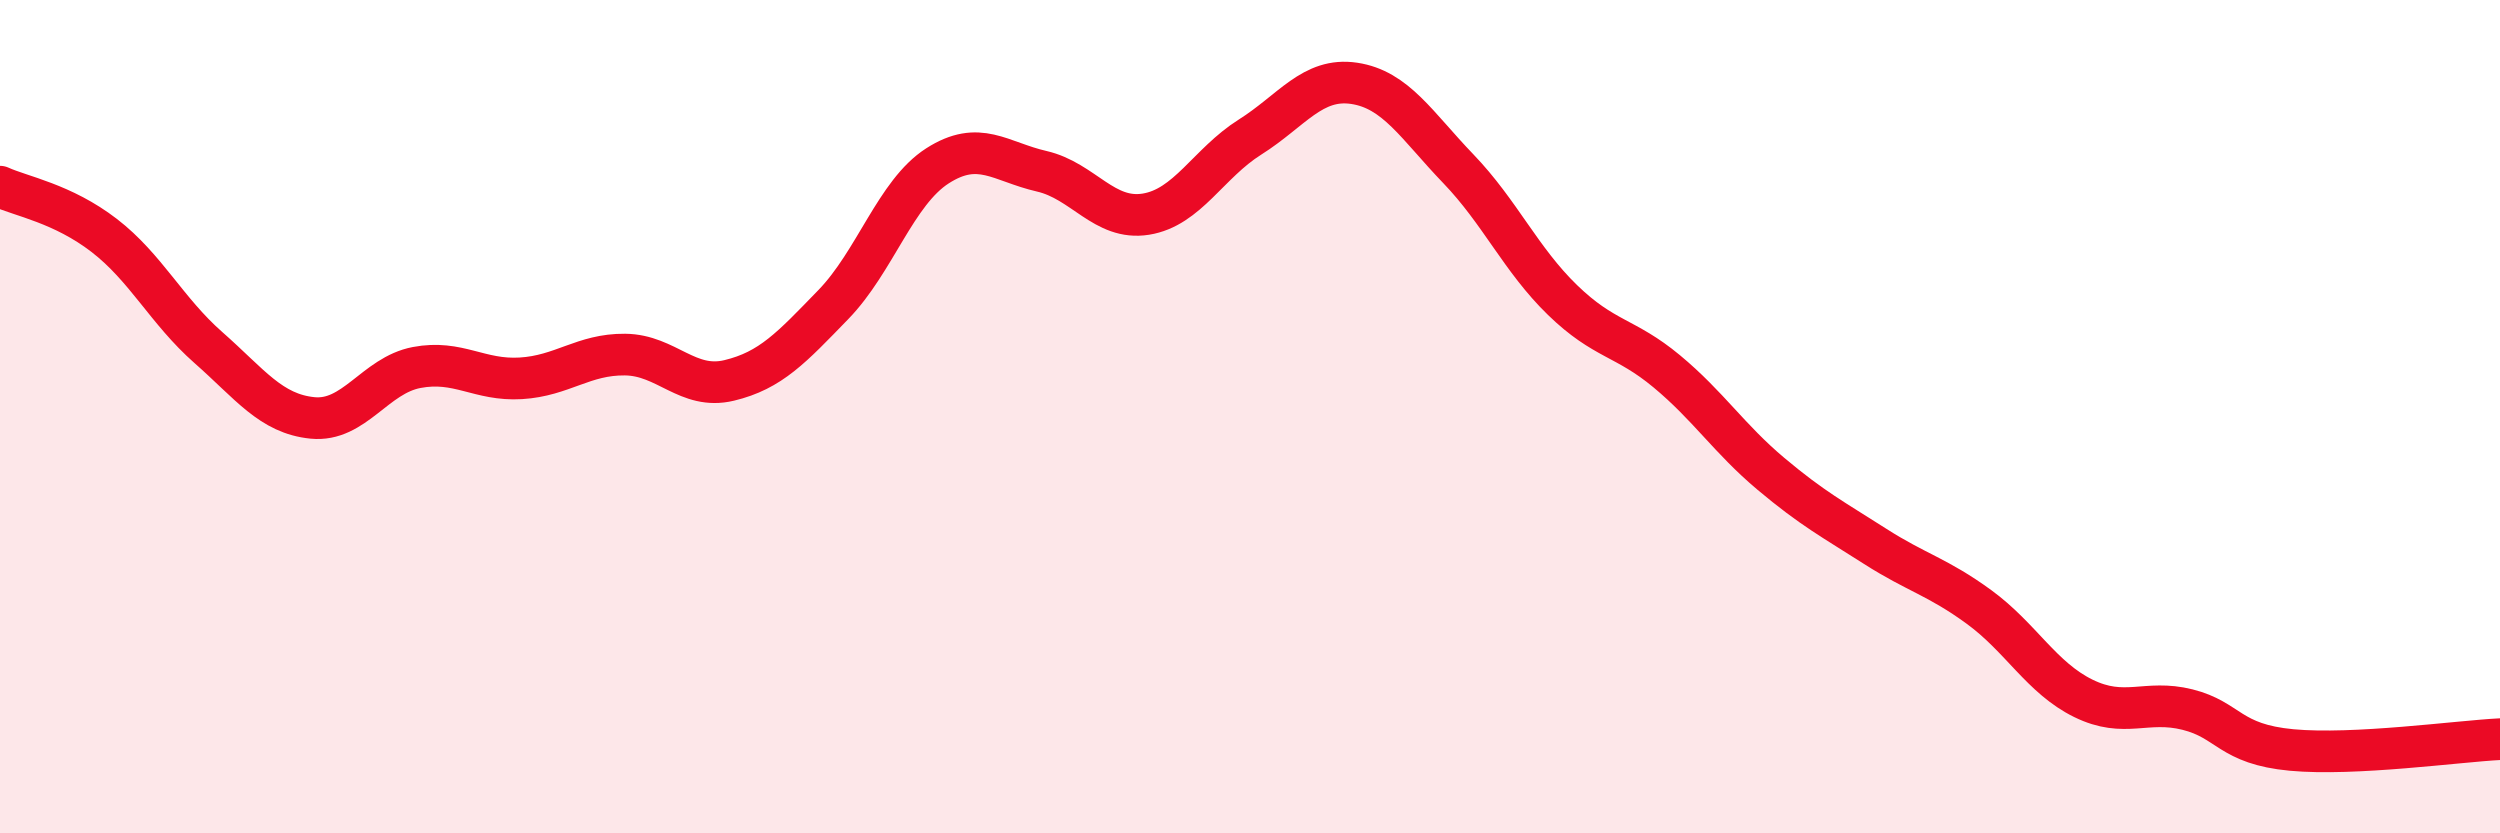
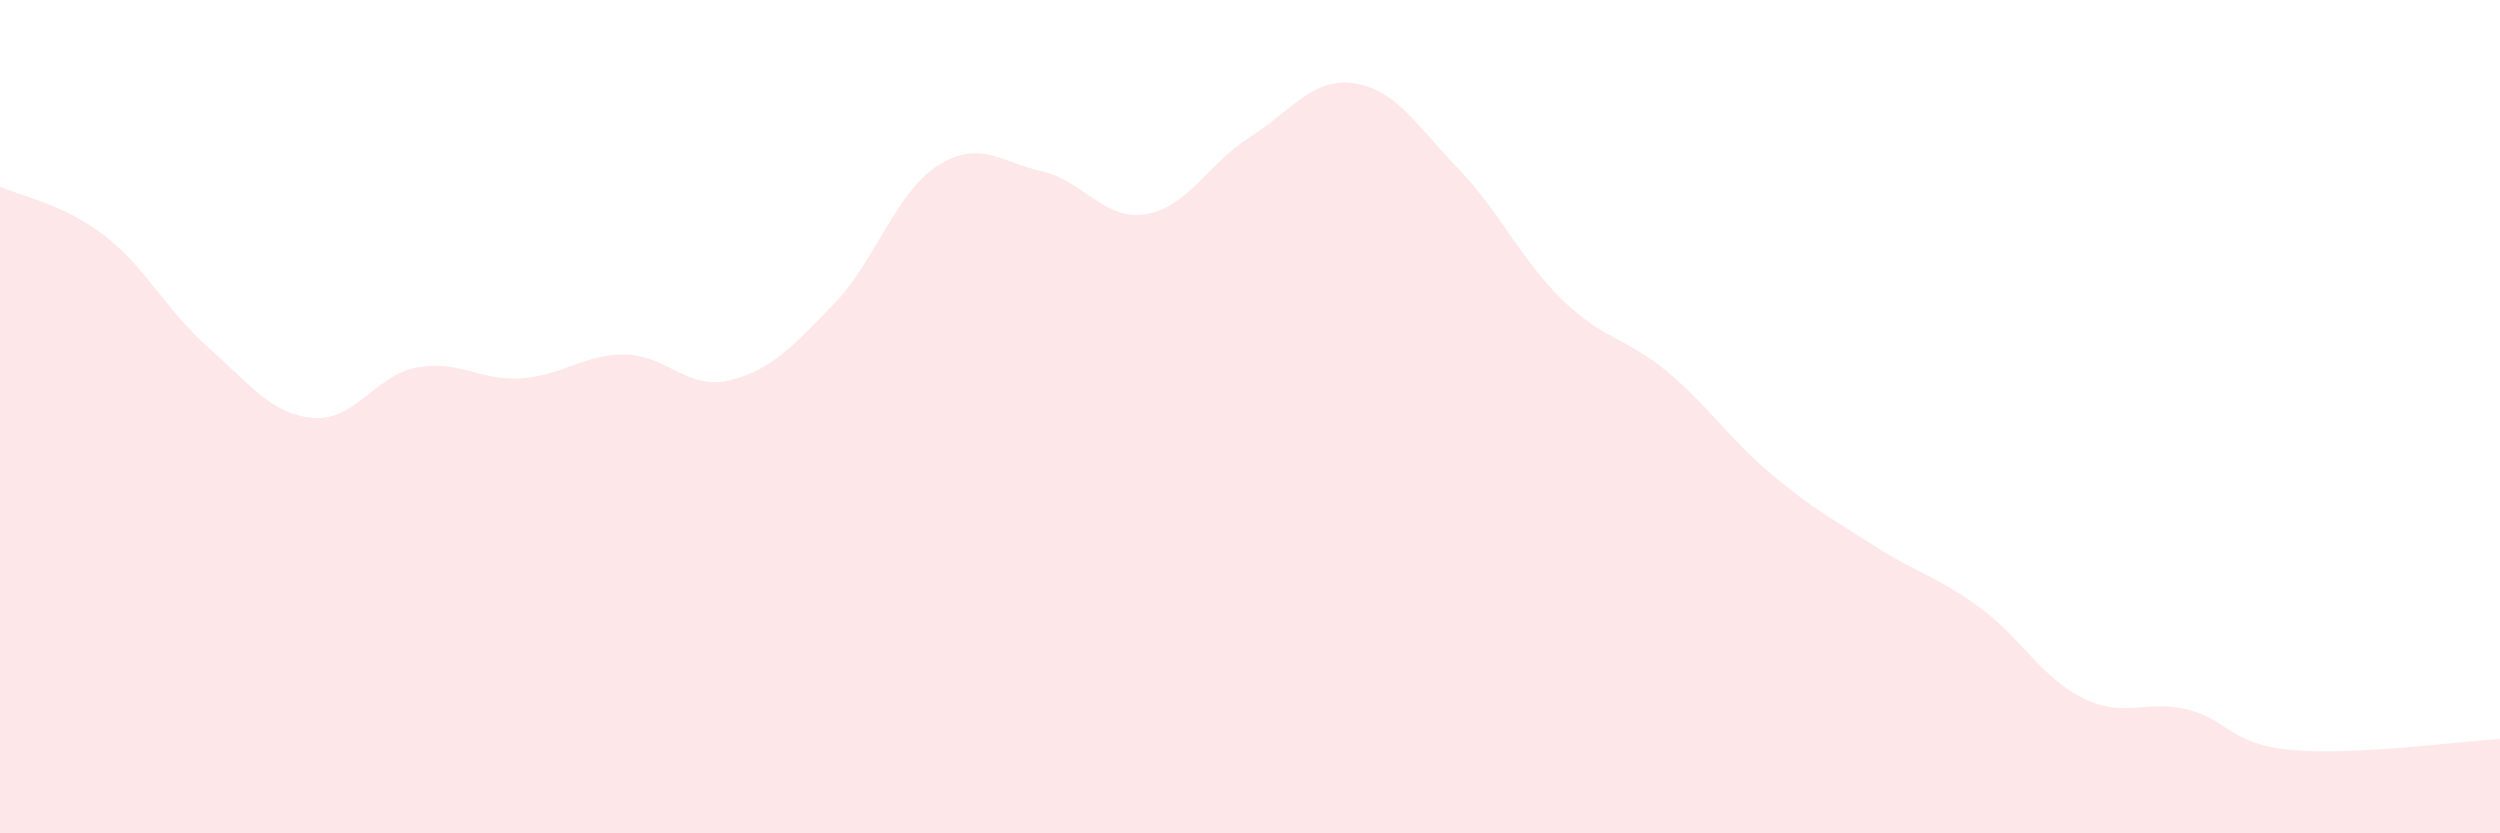
<svg xmlns="http://www.w3.org/2000/svg" width="60" height="20" viewBox="0 0 60 20">
  <path d="M 0,4.48 C 0.5,4.71 1.5,4.88 2.5,5.65 C 3.5,6.42 4,7.46 5,8.34 C 6,9.22 6.5,9.93 7.5,10.03 C 8.5,10.13 9,9.01 10,8.82 C 11,8.63 11.5,9.14 12.5,9.08 C 13.5,9.02 14,8.5 15,8.51 C 16,8.52 16.5,9.37 17.5,9.13 C 18.5,8.89 19,8.34 20,7.31 C 21,6.28 21.5,4.62 22.5,3.98 C 23.5,3.34 24,3.88 25,4.11 C 26,4.34 26.5,5.3 27.5,5.14 C 28.5,4.98 29,3.92 30,3.29 C 31,2.66 31.5,1.85 32.5,2 C 33.5,2.15 34,3.01 35,4.05 C 36,5.09 36.5,6.23 37.5,7.2 C 38.5,8.17 39,8.08 40,8.91 C 41,9.74 41.5,10.53 42.5,11.37 C 43.5,12.21 44,12.47 45,13.11 C 46,13.75 46.5,13.84 47.5,14.57 C 48.5,15.3 49,16.27 50,16.76 C 51,17.25 51.5,16.78 52.5,17.03 C 53.5,17.28 53.5,17.86 55,18 C 56.5,18.14 59,17.79 60,17.74L60 20L0 20Z" fill="#EB0A25" opacity="0.1" stroke-linecap="round" stroke-linejoin="round" />
-   <path d="M 0,4.48 C 0.5,4.71 1.5,4.88 2.5,5.65 C 3.5,6.42 4,7.46 5,8.34 C 6,9.22 6.5,9.93 7.5,10.03 C 8.5,10.13 9,9.01 10,8.82 C 11,8.63 11.5,9.14 12.5,9.08 C 13.5,9.02 14,8.5 15,8.51 C 16,8.52 16.5,9.37 17.5,9.13 C 18.5,8.89 19,8.34 20,7.31 C 21,6.28 21.5,4.62 22.5,3.98 C 23.5,3.34 24,3.88 25,4.11 C 26,4.34 26.5,5.3 27.5,5.14 C 28.5,4.98 29,3.92 30,3.29 C 31,2.66 31.5,1.85 32.5,2 C 33.5,2.15 34,3.01 35,4.05 C 36,5.09 36.5,6.23 37.5,7.2 C 38.5,8.17 39,8.08 40,8.91 C 41,9.74 41.5,10.53 42.5,11.37 C 43.5,12.21 44,12.47 45,13.11 C 46,13.75 46.5,13.84 47.5,14.57 C 48.5,15.3 49,16.27 50,16.76 C 51,17.25 51.5,16.78 52.5,17.03 C 53.5,17.28 53.5,17.86 55,18 C 56.5,18.14 59,17.79 60,17.74" stroke="#EB0A25" stroke-width="1" fill="none" stroke-linecap="round" stroke-linejoin="round" />
</svg>